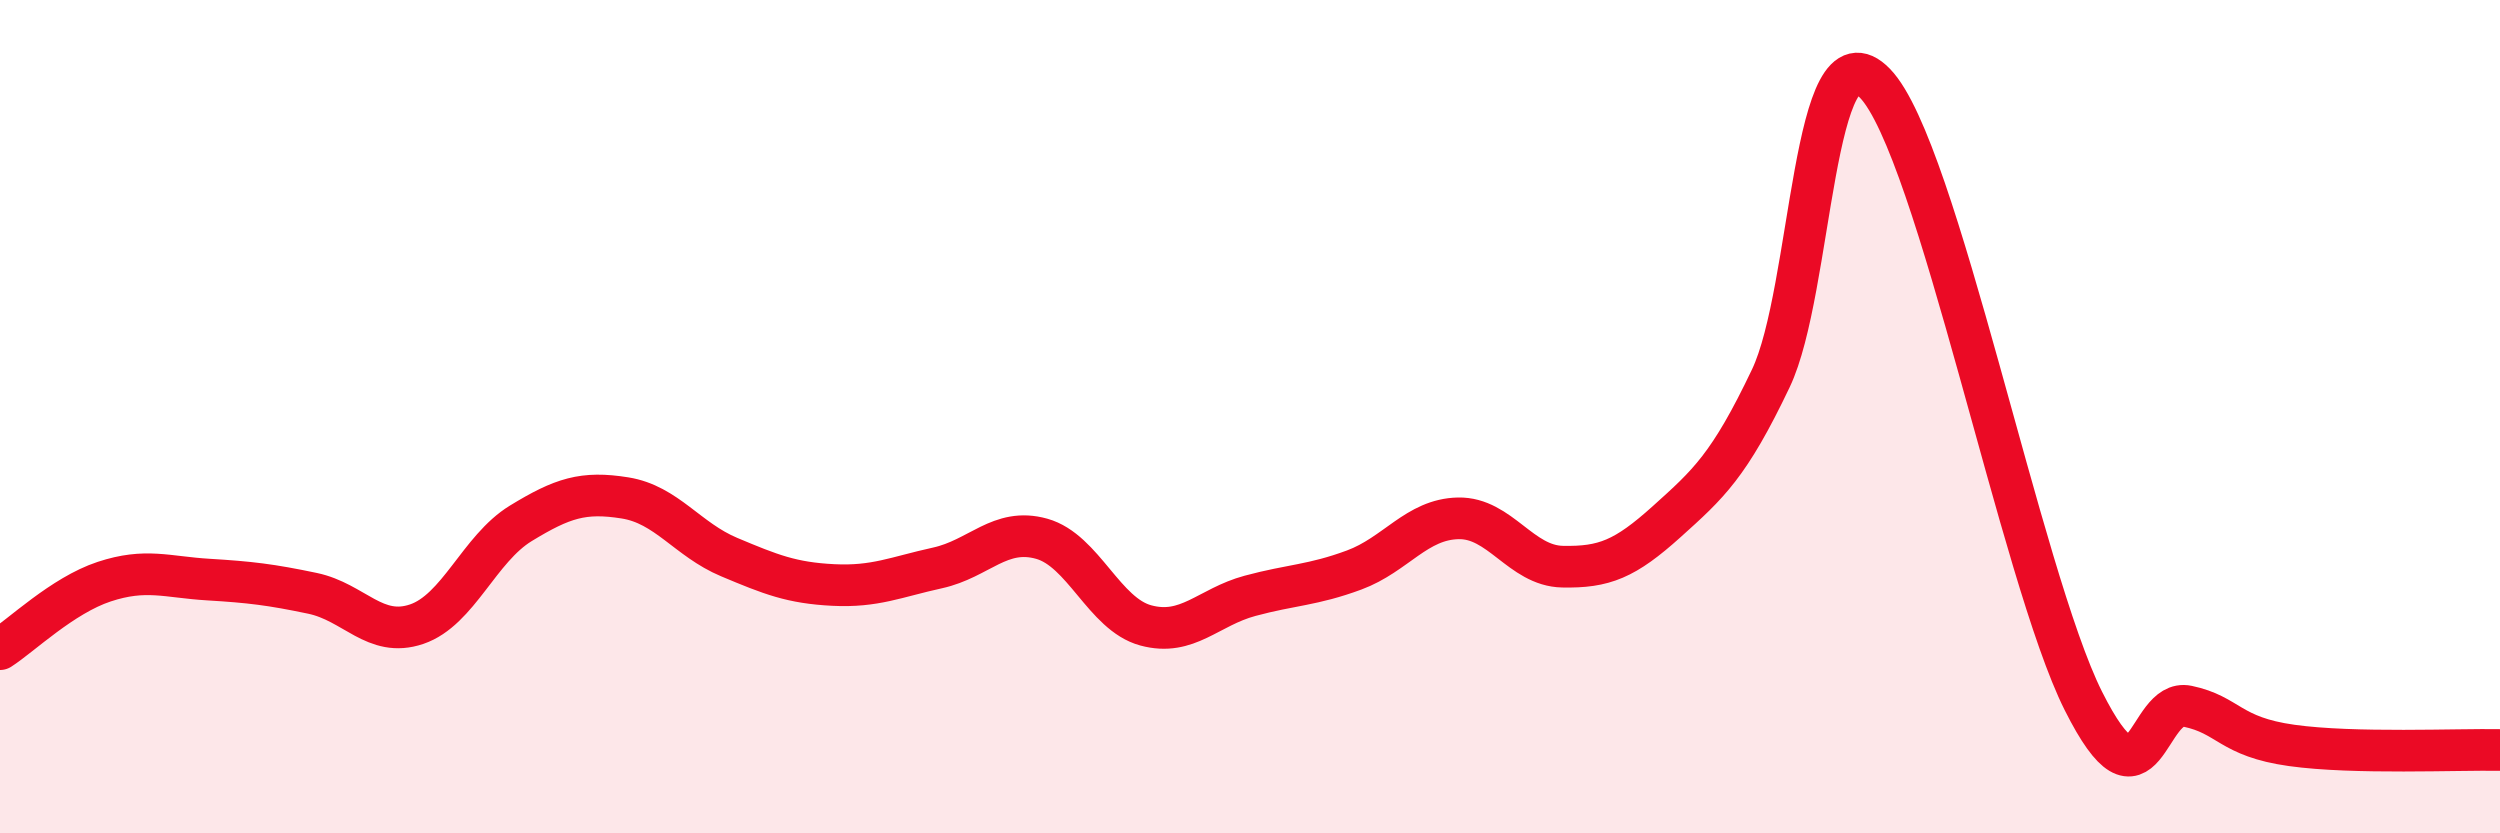
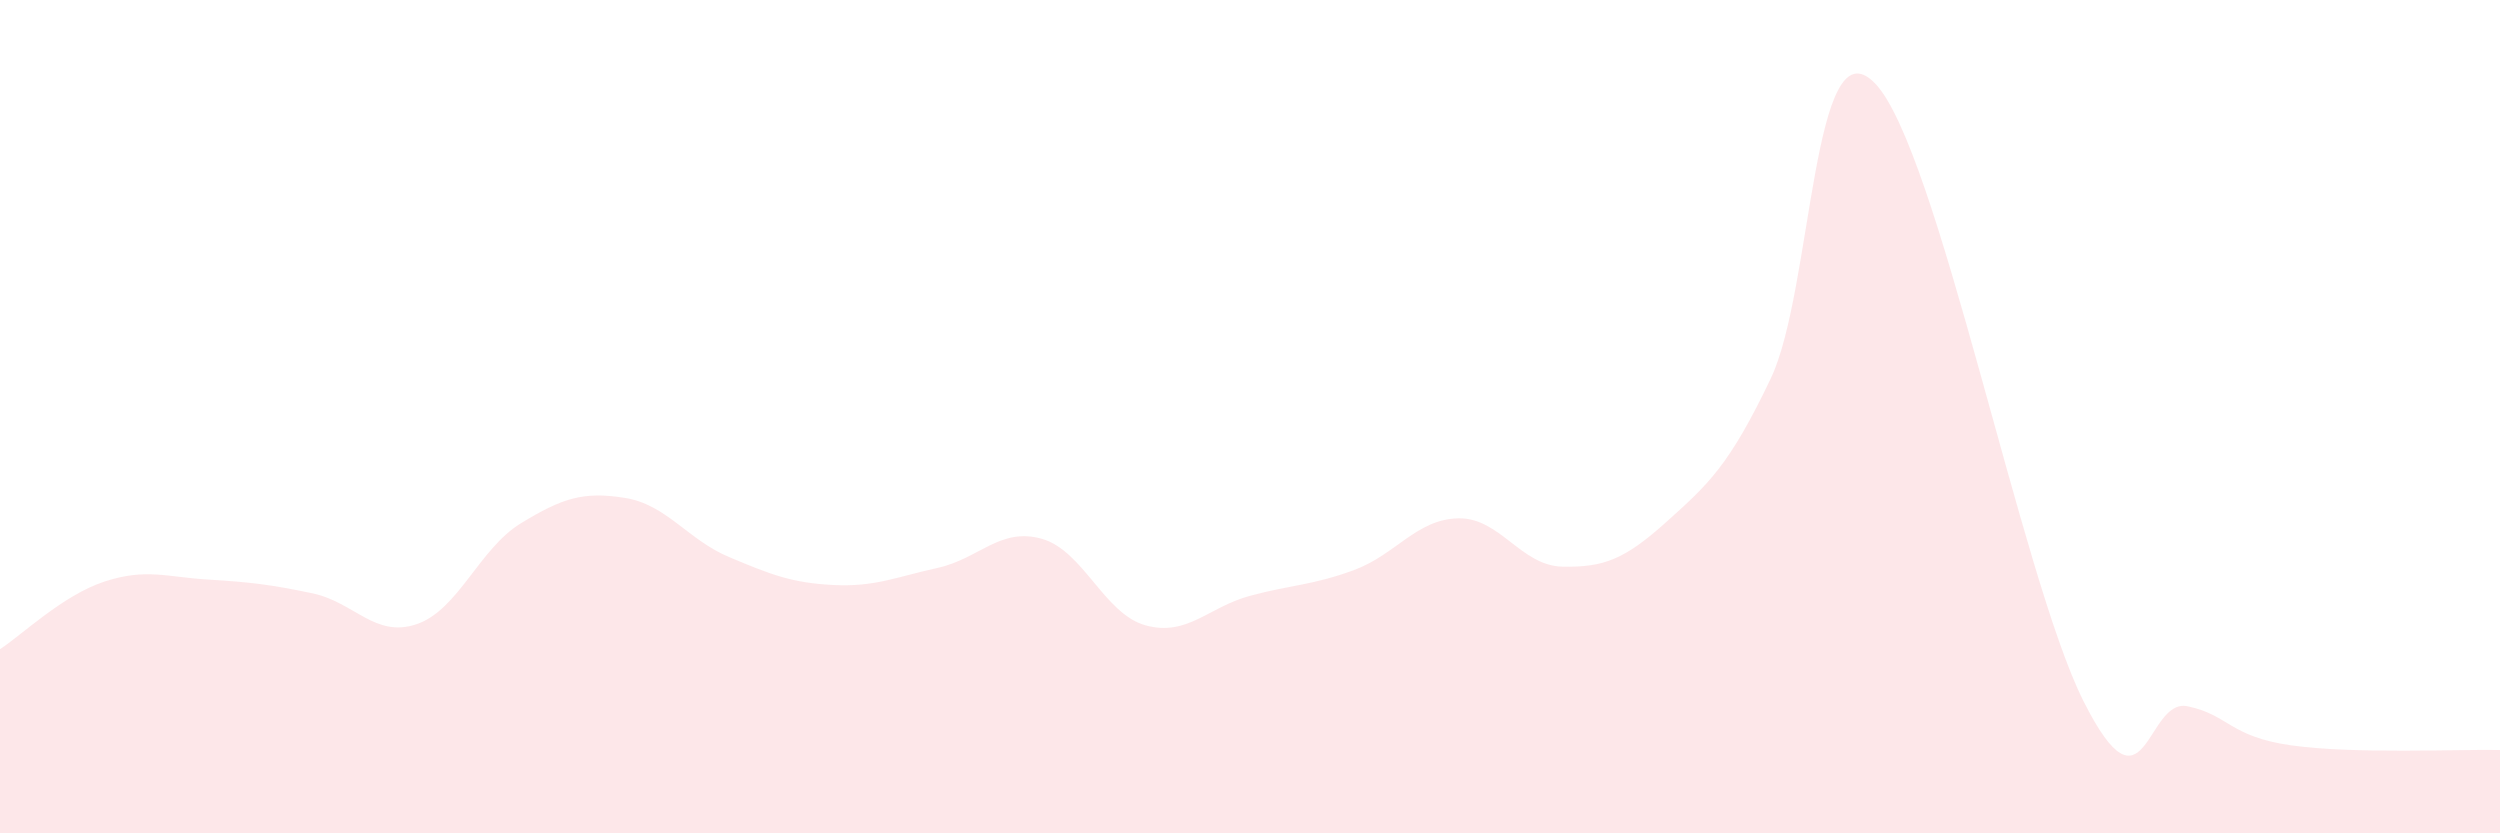
<svg xmlns="http://www.w3.org/2000/svg" width="60" height="20" viewBox="0 0 60 20">
  <path d="M 0,15.58 C 0.5,15.26 1.5,14.29 2.5,13.96 C 3.5,13.63 4,13.85 5,13.91 C 6,13.97 6.5,14.03 7.5,14.24 C 8.5,14.45 9,15.32 10,14.98 C 11,14.64 11.5,13.17 12.5,12.56 C 13.5,11.95 14,11.79 15,11.95 C 16,12.11 16.5,12.95 17.5,13.37 C 18.5,13.79 19,13.99 20,14.04 C 21,14.09 21.5,13.85 22.5,13.63 C 23.5,13.41 24,12.65 25,12.93 C 26,13.21 26.5,14.74 27.5,15.01 C 28.5,15.28 29,14.57 30,14.3 C 31,14.03 31.5,14.05 32.5,13.68 C 33.5,13.31 34,12.46 35,12.44 C 36,12.42 36.5,13.58 37.5,13.6 C 38.5,13.62 39,13.42 40,12.52 C 41,11.62 41.5,11.18 42.5,9.08 C 43.5,6.98 43.5,0.45 45,2 C 46.5,3.55 48.5,13.83 50,16.82 C 51.5,19.81 51.5,16.74 52.5,16.95 C 53.5,17.16 53.5,17.68 55,17.89 C 56.5,18.1 59,17.98 60,18L60 20L0 20Z" fill="#EB0A25" opacity="0.1" stroke-linecap="round" stroke-linejoin="round" />
-   <path d="M 0,15.58 C 0.5,15.26 1.5,14.29 2.5,13.96 C 3.5,13.63 4,13.85 5,13.91 C 6,13.97 6.5,14.03 7.5,14.24 C 8.5,14.45 9,15.32 10,14.98 C 11,14.64 11.5,13.17 12.5,12.56 C 13.5,11.95 14,11.79 15,11.95 C 16,12.11 16.5,12.95 17.5,13.37 C 18.5,13.79 19,13.99 20,14.04 C 21,14.09 21.5,13.85 22.5,13.63 C 23.5,13.41 24,12.65 25,12.93 C 26,13.21 26.5,14.74 27.5,15.01 C 28.5,15.28 29,14.57 30,14.3 C 31,14.03 31.5,14.05 32.5,13.68 C 33.5,13.31 34,12.46 35,12.44 C 36,12.42 36.5,13.58 37.5,13.6 C 38.5,13.62 39,13.42 40,12.52 C 41,11.62 41.5,11.18 42.5,9.08 C 43.5,6.98 43.5,0.45 45,2 C 46.5,3.55 48.5,13.83 50,16.82 C 51.5,19.81 51.5,16.74 52.5,16.95 C 53.5,17.16 53.5,17.68 55,17.89 C 56.5,18.1 59,17.98 60,18" stroke="#EB0A25" stroke-width="1" fill="none" stroke-linecap="round" stroke-linejoin="round" />
</svg>